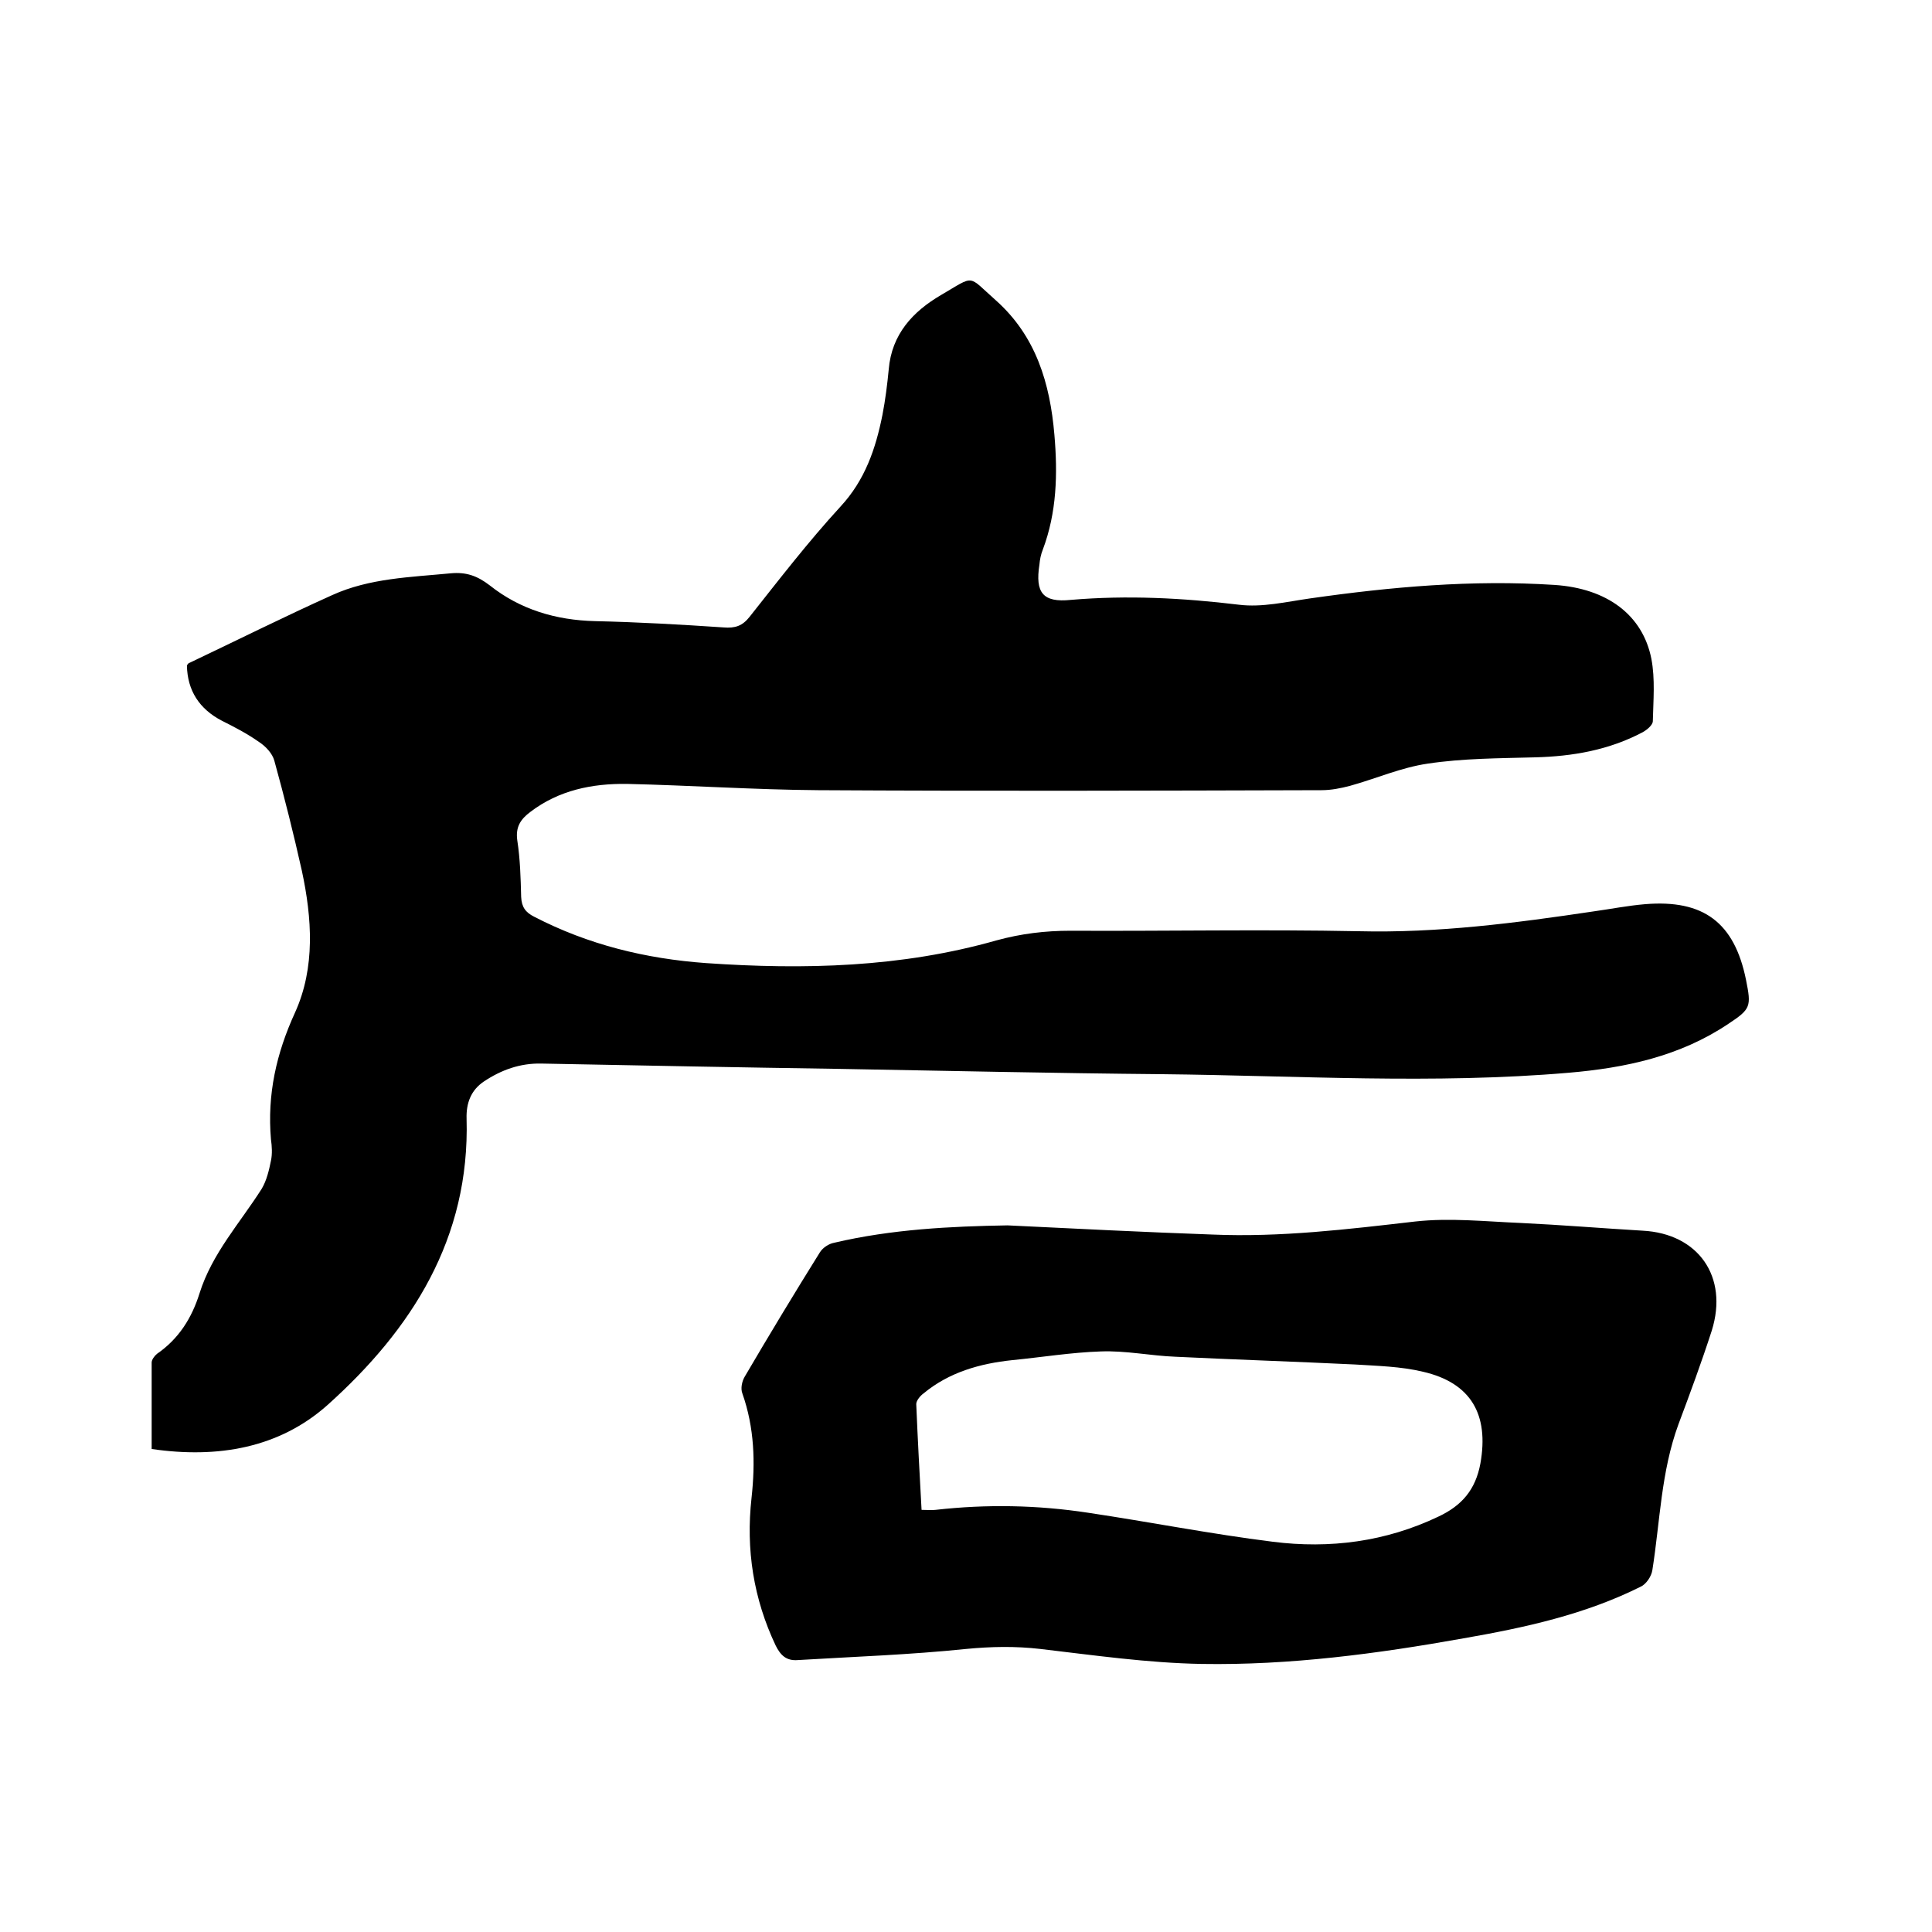
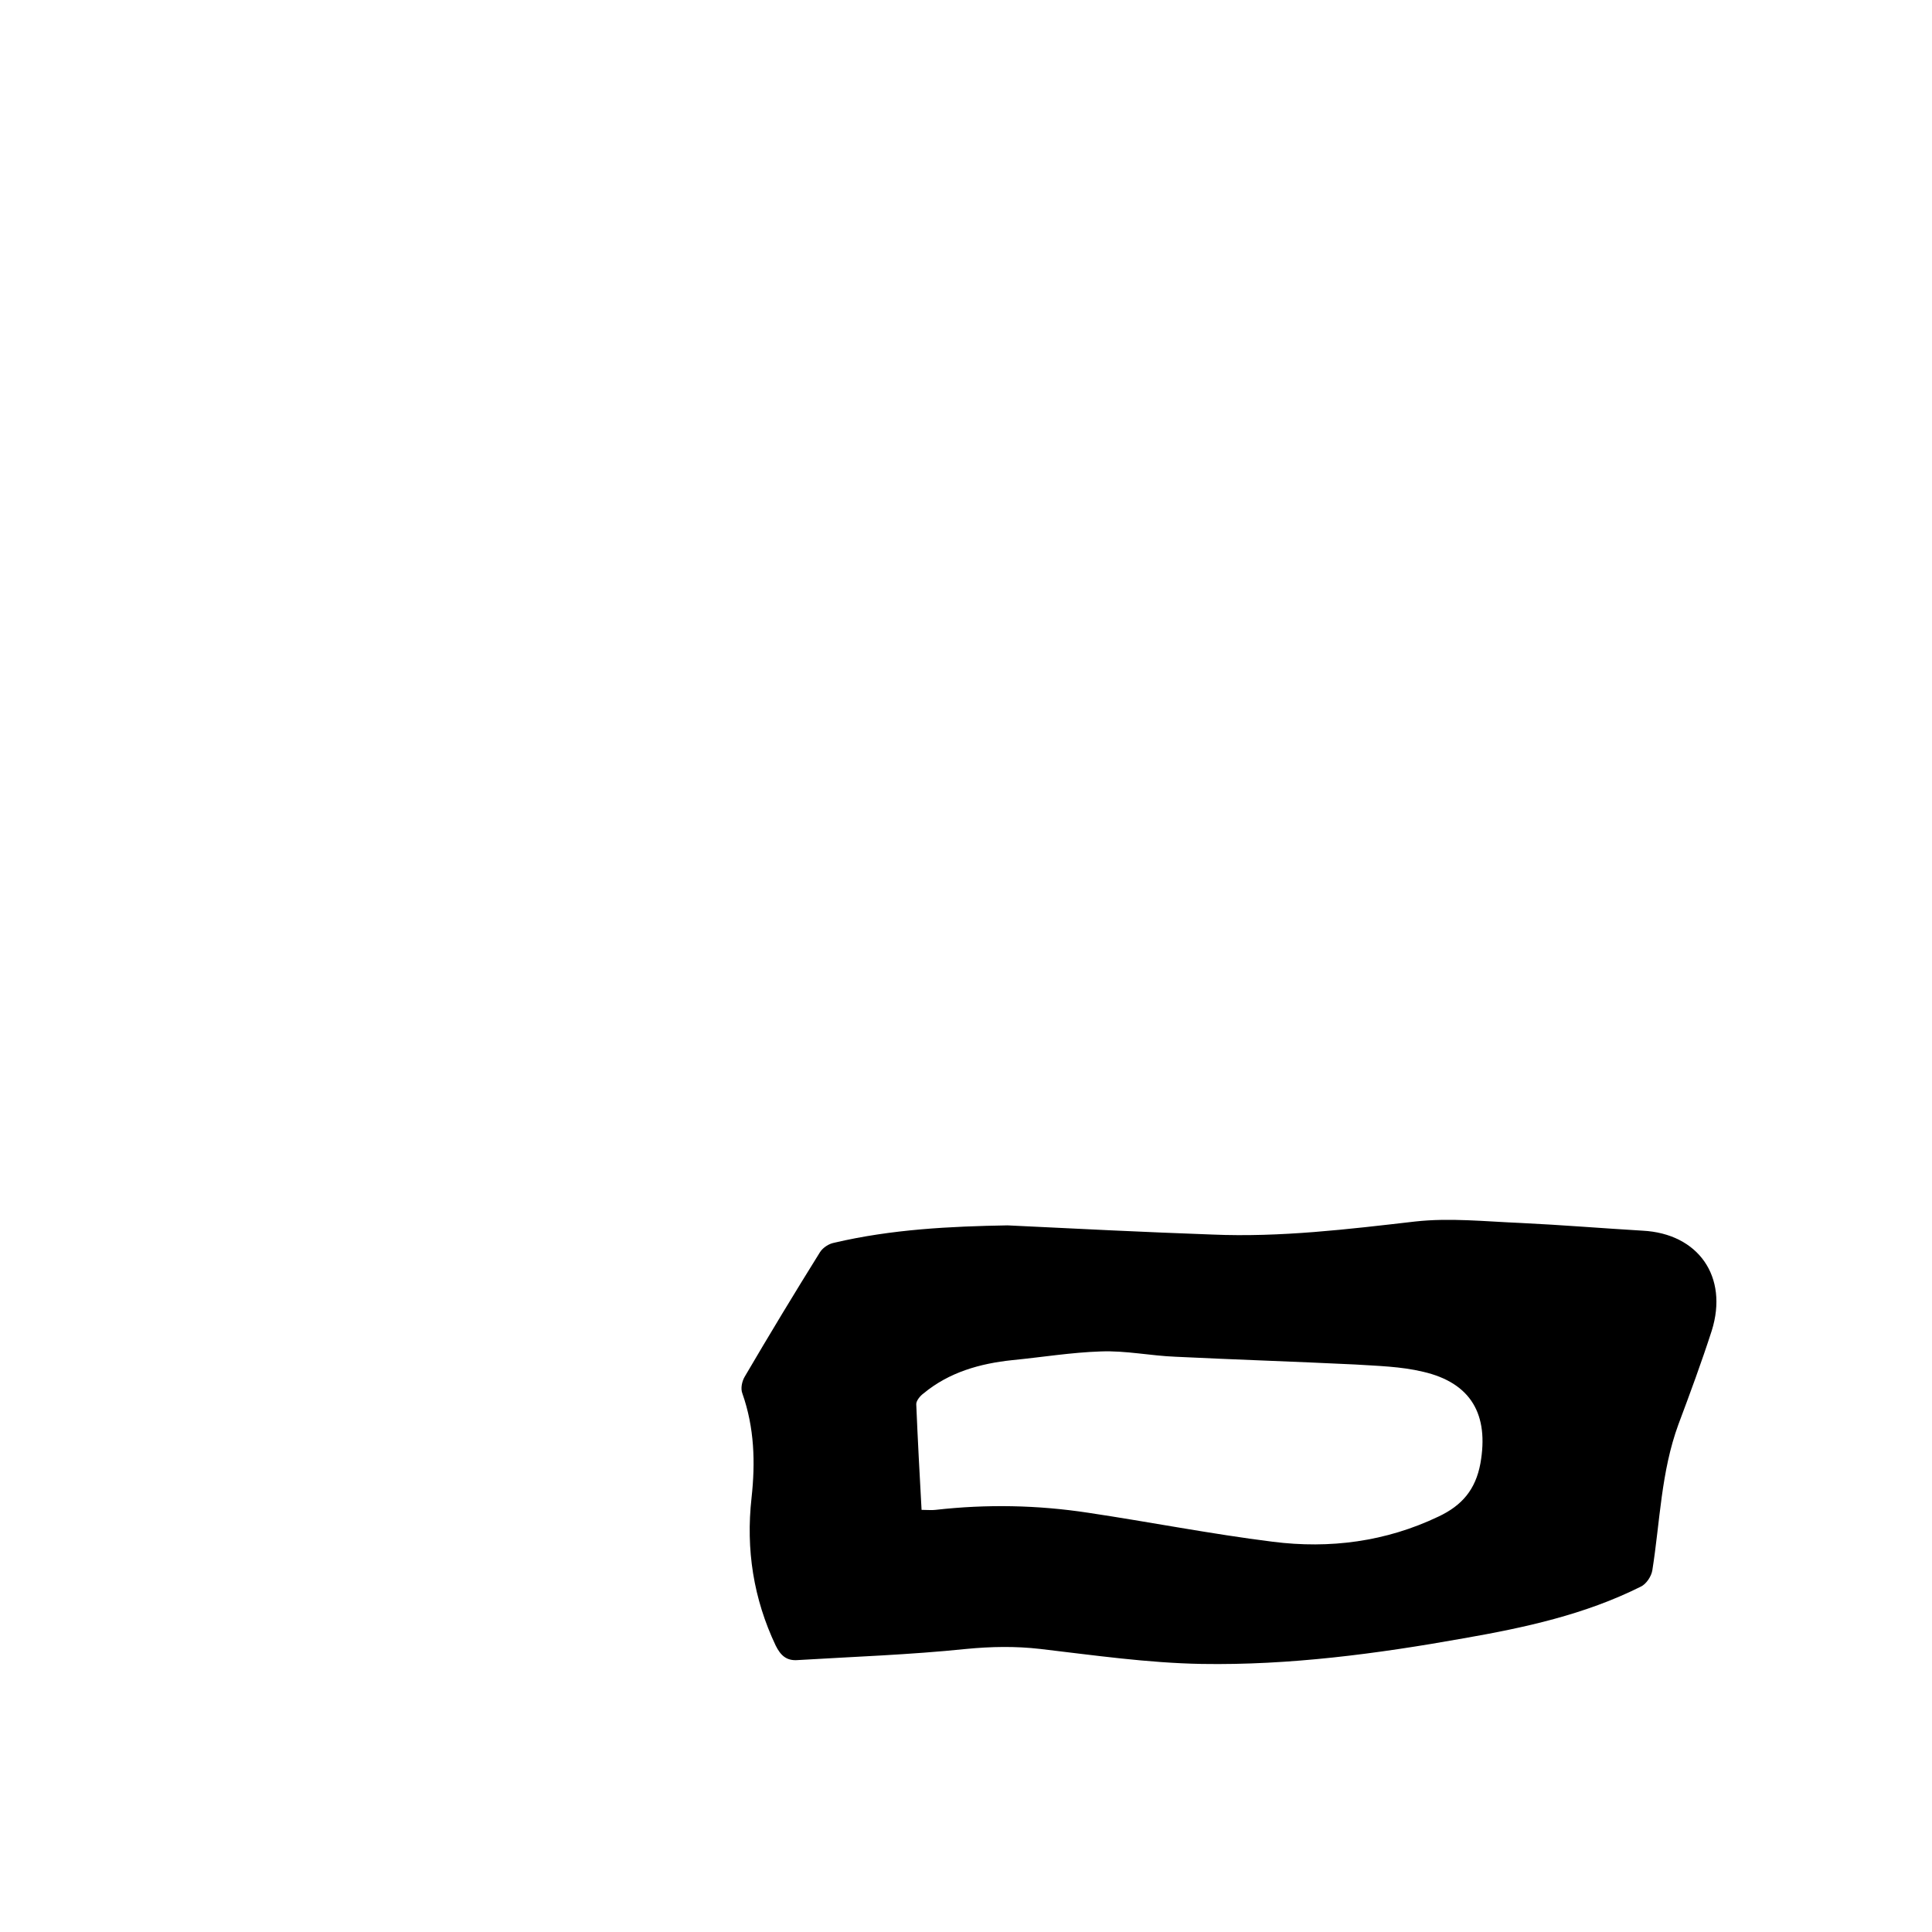
<svg xmlns="http://www.w3.org/2000/svg" enable-background="new 0 0 400 400" viewBox="0 0 400 400">
-   <path d="m31.4 300c0-6.1 0-12 0-17.9 0-.6.6-1.4 1.1-1.8 4.5-3.1 7.2-7.4 8.8-12.5 2.6-8.3 8.4-14.6 12.9-21.7 1-1.7 1.5-3.8 1.9-5.8.3-1.4.2-3 0-4.4-.8-9.3 1.1-17.8 5-26.3 4.2-9.3 3.5-19.5 1.4-29.3-1.7-7.6-3.6-15.2-5.7-22.8-.4-1.5-1.8-3-3.2-3.9-2.4-1.7-5.1-3.1-7.7-4.4-4.6-2.4-7.1-6.2-7.2-11.4.1-.2.2-.4.4-.5 9.9-4.7 19.7-9.6 29.7-14.1 7.7-3.5 16.2-3.7 24.5-4.5 3.2-.3 5.5.5 8.1 2.5 6.3 5 13.7 7.2 21.8 7.4 8.9.2 17.7.7 26.6 1.3 2.4.2 3.9-.3 5.4-2.2 6.1-7.7 12.1-15.5 18.8-22.8 5.1-5.5 7.3-12 8.7-19 .6-3.1 1-6.3 1.3-9.4.6-7.3 5-12 10.8-15.4 7.2-4.2 5.4-4.2 11.4 1.1 8.3 7.4 11.2 17.2 12.1 27.8.7 8.1.5 16.1-2.4 23.8-.4 1-.6 2-.7 3.1-.9 5.8.7 7.9 6.5 7.3 11.7-1 23.2-.4 34.8 1 4.8.6 9.8-.6 14.7-1.3 16.8-2.4 33.6-3.9 50.6-2.8 10.9.7 18.3 6.2 20.1 15.3.8 4.2.4 8.6.3 12.9 0 .8-1.2 1.8-2.1 2.3-7 3.7-14.5 5-22.3 5.2-7.4.2-14.9.2-22.2 1.3-5.5.8-10.7 3.1-16.1 4.6-1.9.5-3.9.9-5.9.9-34.7.1-69.4.2-104.2 0-13.2-.1-26.4-1-39.6-1.3-7.2-.1-14.1 1.3-20 5.8-2 1.5-3.1 3.1-2.7 5.9.6 3.9.7 7.8.8 11.7.1 2.1.9 3.2 2.7 4.1 11.2 5.8 23.1 8.7 35.6 9.6 20.3 1.4 40.4.9 60.1-4.7 5.1-1.4 10.1-2 15.3-2 19.9.1 39.8-.3 59.7.1 16.4.4 32.5-1.7 48.6-4.1 3.6-.5 7.1-1.2 10.7-1.5 12.1-1 18.5 3.8 20.9 15.7 1.1 5.5 1 6-3.7 9.1-10 6.7-21.3 9.1-33 10.1-28 2.4-56 .6-84.1.3-22.3-.2-44.6-.7-67-1.1-20.5-.3-41-.7-61.6-1.1-4.4-.1-8.3 1.3-11.9 3.7-2.7 1.8-3.7 4.5-3.6 7.7.7 24.8-11.3 43.6-28.8 59.3-10 8.9-22.7 11.1-36.4 9.1z" />
  <path d="m208.6 253.7c14.3.7 28.4 1.4 42.4 1.9 14.1.6 28.1-1.1 42-2.7 7.2-.8 14.5 0 21.8.3 8.4.4 16.9 1.1 25.3 1.6 11.5.6 17.8 9.5 14.3 20.7-2.1 6.5-4.5 13-6.9 19.4-3.6 9.8-3.8 20.1-5.4 30.2-.2 1.3-1.3 2.9-2.4 3.4-11.6 5.8-24.1 8.5-36.7 10.7-17.9 3.2-36 5.6-54.2 5.3-11.2-.2-22.3-1.8-33.4-3.1-5.2-.6-10.2-.5-15.4 0-11.6 1.2-23.2 1.6-34.8 2.3-2.4.2-3.6-1-4.6-3-4.6-9.7-6.2-19.9-5-30.6.8-7.3.6-14.5-1.9-21.6-.4-1-.1-2.5.5-3.5 5.1-8.7 10.3-17.3 15.6-25.8.6-.9 1.8-1.7 2.9-1.9 11.9-2.8 24.1-3.4 35.9-3.6zm-17.8 58.9c1.2 0 2.1.1 2.9 0 10.6-1.2 21.1-1 31.6.6 12.7 1.9 25.4 4.4 38.2 6 11.8 1.5 23.4 0 34.3-5.2 4.9-2.3 7.7-5.6 8.7-11 1.8-10.1-1.9-16.7-11.9-19-4.6-1.1-9.4-1.2-14.1-1.5-12.4-.6-24.7-1-37.1-1.6-5.2-.2-10.3-1.3-15.5-1.1-6.1.2-12.2 1.2-18.3 1.8-6.7.7-13.1 2.5-18.4 6.9-.7.5-1.5 1.5-1.5 2.2.3 7.3.7 14.6 1.1 21.9z" />
</svg>